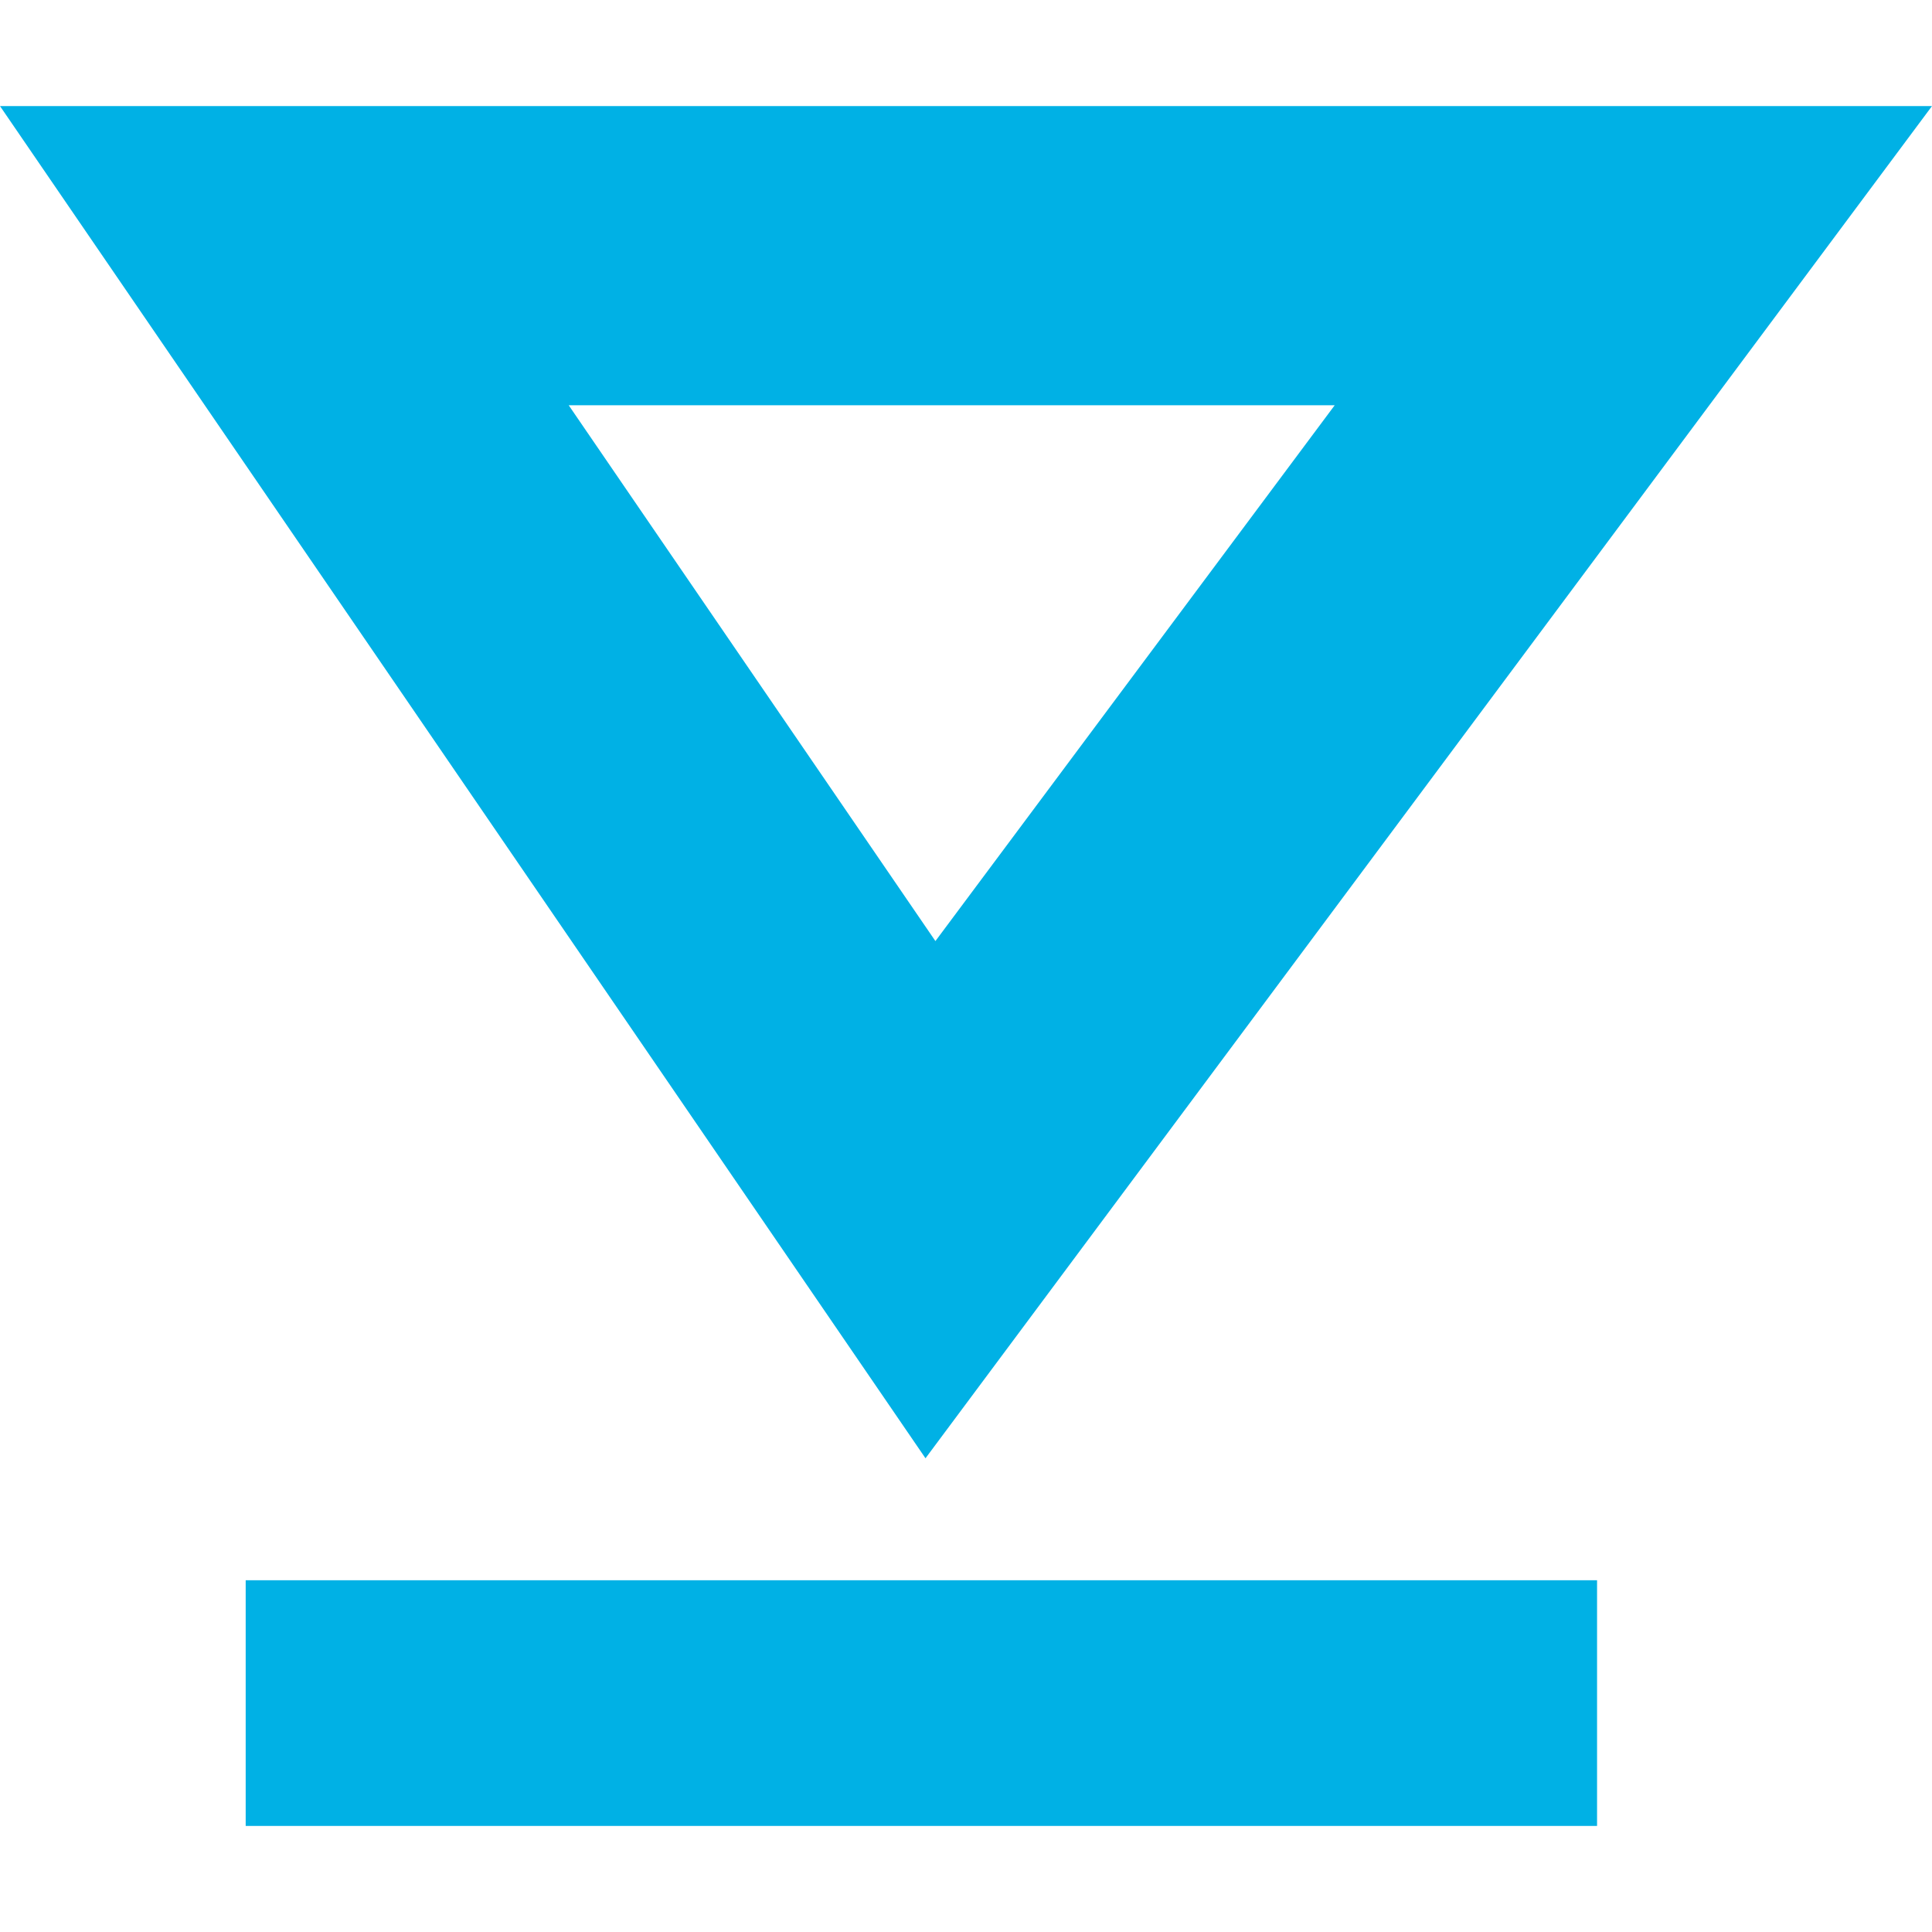
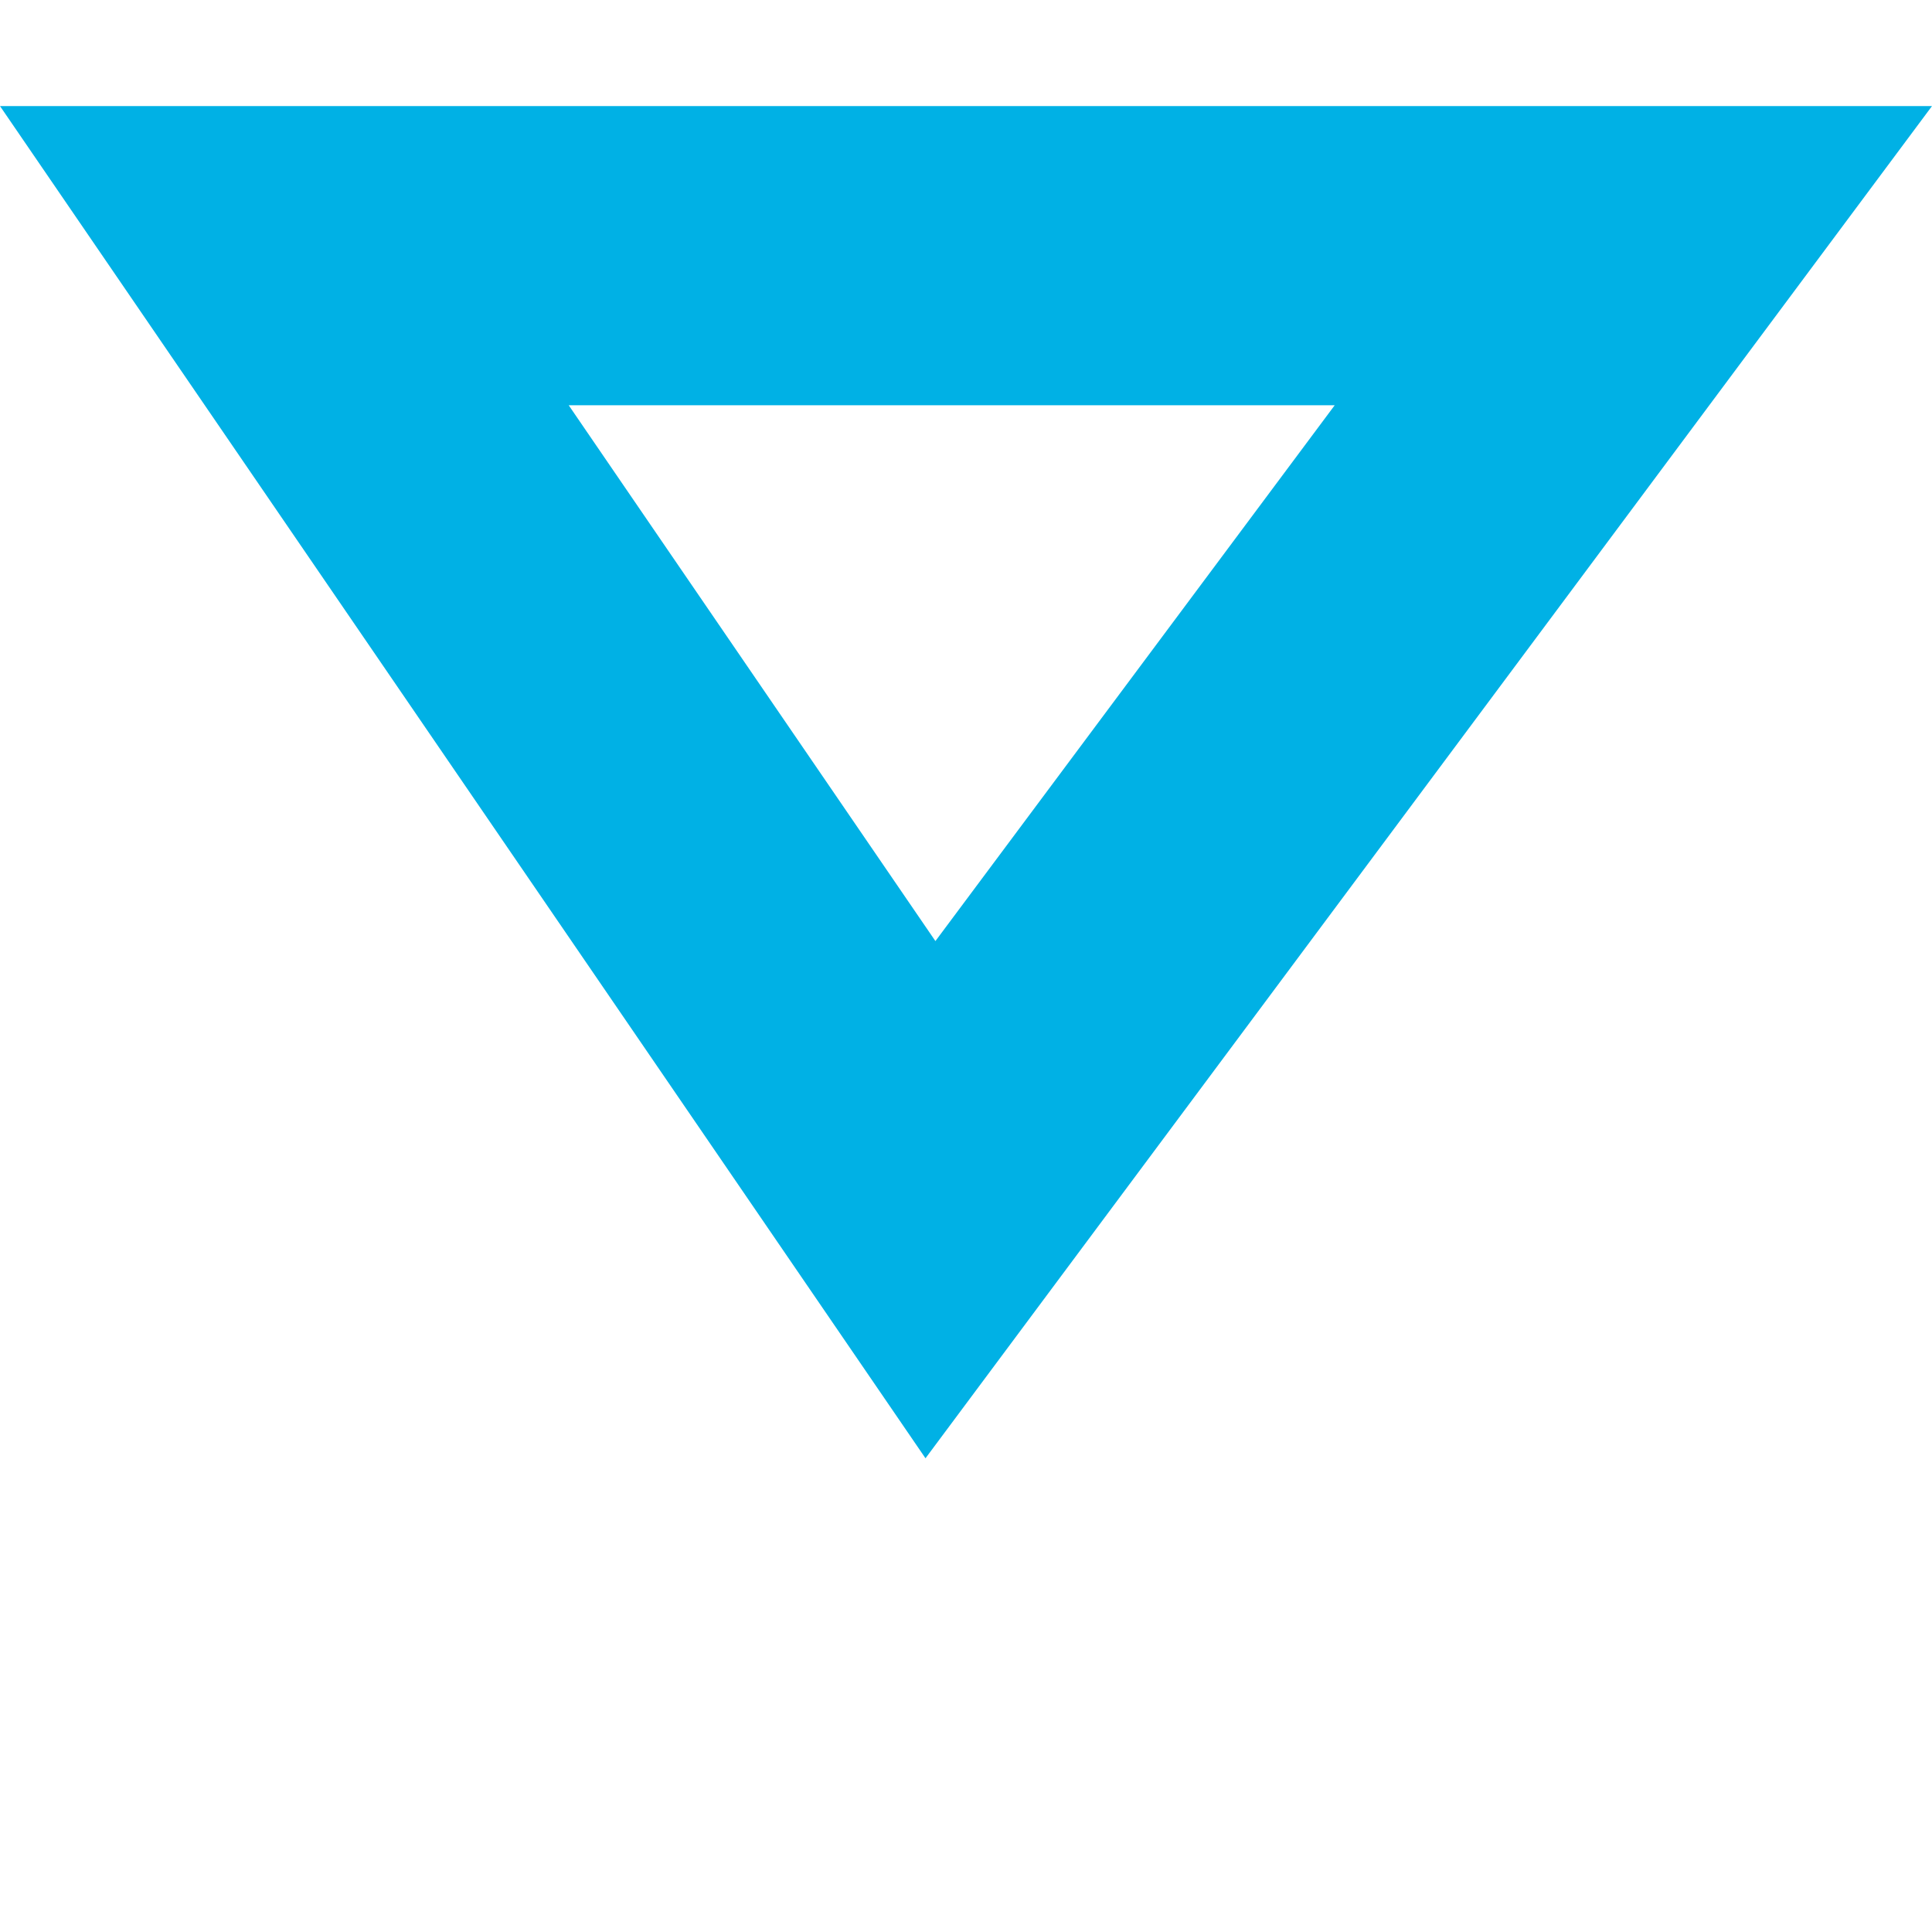
<svg xmlns="http://www.w3.org/2000/svg" width="30" height="30" viewBox="0 0 30 30" fill="none">
  <path d="M14.371 22.644L0 1.647H30L14.371 22.644ZM8.831 6.293L14.525 14.613L20.725 6.293H8.831Z" fill="#00B1E5" />
-   <path d="M24.799 24.538H3.815V28.353H24.799V24.538Z" fill="#00B1E5" />
</svg>